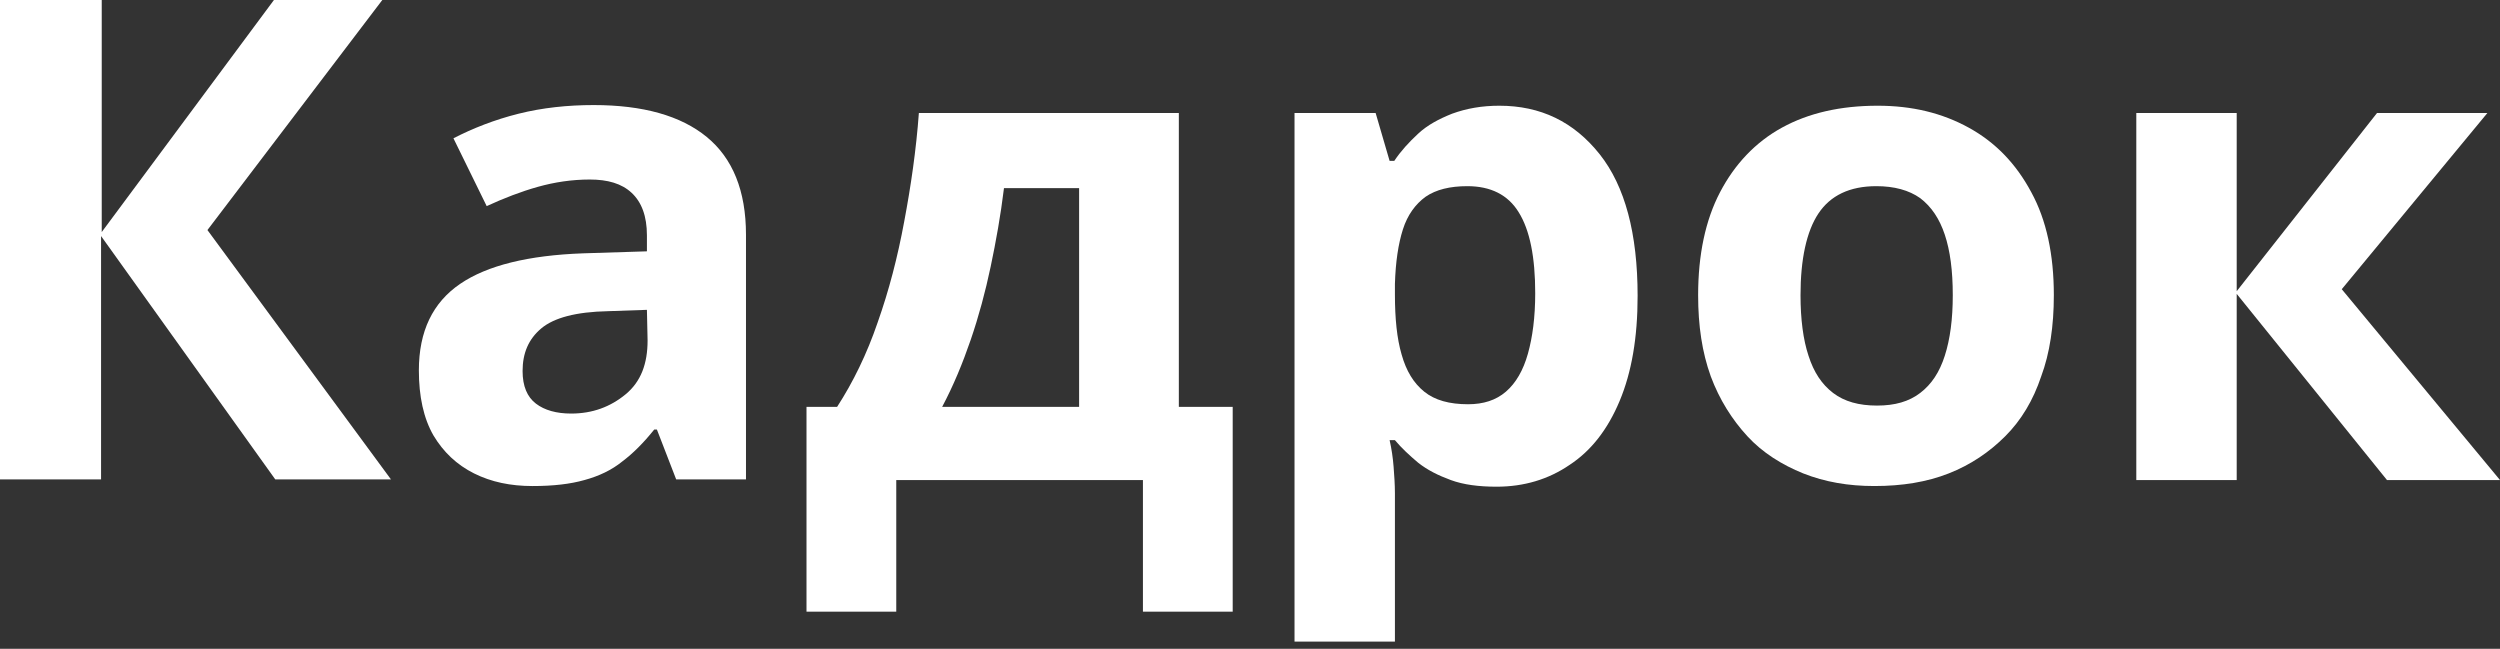
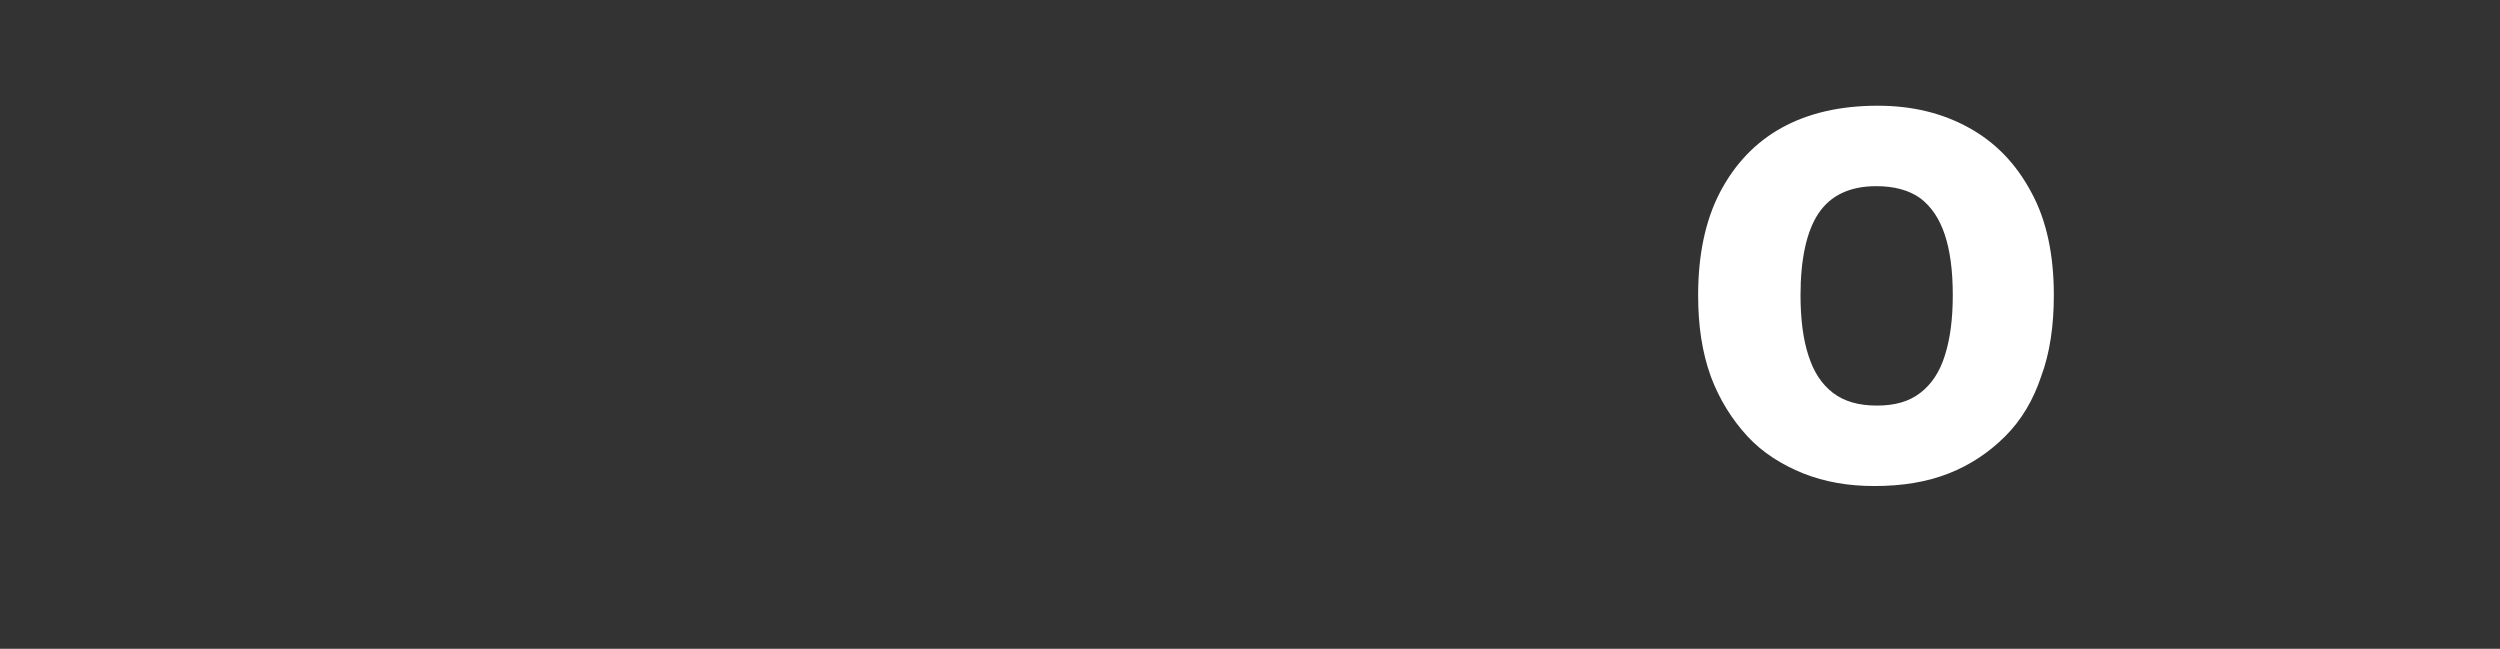
<svg xmlns="http://www.w3.org/2000/svg" width="289" height="75" viewBox="0 0 289 75" fill="none">
  <rect x="0" y="0" width="289" height="75" fill="#333333" stroke="none" />
-   <path d="M45.194 55.417H31.82L11.683 27.286V55.417H0V0H11.76V26.825L31.667 0H44.195L23.98 26.594L45.194 55.417Z" fill="white" />
-   <path d="M68.635 12.145C74.323 12.145 78.704 13.374 81.701 15.834C84.699 18.293 86.236 22.06 86.236 27.132V55.417H78.166L75.937 49.653H75.63C74.4 51.19 73.17 52.42 71.94 53.342C70.71 54.341 69.25 55.033 67.559 55.494C65.945 55.955 63.947 56.186 61.564 56.186C59.028 56.186 56.799 55.725 54.8 54.726C52.802 53.726 51.265 52.266 50.112 50.344C48.959 48.346 48.421 45.81 48.421 42.812C48.421 38.277 50.035 34.972 53.186 32.82C56.337 30.668 61.103 29.515 67.406 29.285L74.784 29.054V27.209C74.784 24.98 74.169 23.366 73.016 22.29C71.863 21.214 70.249 20.753 68.174 20.753C66.099 20.753 64.1 21.06 62.179 21.598C60.257 22.137 58.259 22.905 56.261 23.827L52.418 15.988C54.647 14.835 57.183 13.835 59.95 13.144C62.717 12.452 65.638 12.145 68.635 12.145ZM74.784 35.818L70.326 35.971C66.56 36.048 64.024 36.74 62.563 37.97C61.103 39.2 60.411 40.814 60.411 42.889C60.411 44.657 60.949 45.887 61.948 46.655C62.948 47.424 64.331 47.808 66.022 47.808C68.481 47.808 70.557 47.039 72.325 45.579C74.092 44.119 74.861 42.044 74.861 39.353L74.784 35.818Z" fill="white" />
-   <path d="M136.274 13.065V47.037H142.5V70.71H132.123V55.492H103.608V70.71H93.232V47.037H96.767C98.612 44.193 100.226 40.888 101.456 37.276C102.763 33.586 103.762 29.743 104.53 25.593C105.299 21.519 105.914 17.292 106.221 13.065H136.274ZM124.745 21.75H116.06C115.675 24.901 115.137 27.899 114.522 30.819C113.907 33.74 113.139 36.584 112.217 39.274C111.294 41.964 110.218 44.578 108.911 47.037H124.745V21.75Z" fill="white" />
-   <path d="M173.321 12.221C178.086 12.221 181.929 14.065 184.926 17.832C187.847 21.521 189.308 26.978 189.308 34.203C189.308 39.045 188.616 43.042 187.232 46.347C185.849 49.652 183.927 52.112 181.468 53.726C179.008 55.417 176.164 56.262 173.013 56.262C170.938 56.262 169.17 56.032 167.71 55.493C166.249 54.956 165.02 54.341 163.944 53.495C162.944 52.65 162.022 51.804 161.253 50.882H160.639C160.869 51.881 161.023 52.957 161.1 53.956C161.177 54.956 161.253 56.032 161.253 57.031V74.171H149.647V13.066H159.024L160.639 18.6H161.177C161.945 17.447 162.867 16.448 163.944 15.449C165.02 14.45 166.326 13.758 167.863 13.143C169.554 12.528 171.322 12.221 173.321 12.221ZM169.631 21.521C167.633 21.521 166.019 21.905 164.789 22.751C163.636 23.596 162.714 24.826 162.176 26.517C161.638 28.208 161.33 30.283 161.253 32.819V34.049C161.253 36.816 161.484 39.122 162.022 40.967C162.56 42.888 163.406 44.272 164.635 45.271C165.865 46.27 167.556 46.731 169.708 46.731C171.476 46.731 172.936 46.27 174.089 45.271C175.242 44.272 176.087 42.811 176.626 40.89C177.164 38.968 177.471 36.663 177.471 33.895C177.471 29.745 176.856 26.594 175.549 24.518C174.32 22.52 172.321 21.521 169.631 21.521Z" fill="white" />
  <path d="M237.424 34.126C237.424 37.662 236.963 40.813 235.964 43.503C235.041 46.27 233.658 48.576 231.813 50.421C229.969 52.265 227.817 53.726 225.28 54.725C222.744 55.724 219.9 56.185 216.672 56.185C213.674 56.185 210.984 55.724 208.448 54.725C205.988 53.726 203.759 52.342 201.991 50.421C200.224 48.499 198.763 46.193 197.764 43.503C196.765 40.736 196.304 37.662 196.304 34.126C196.304 29.438 197.149 25.441 198.84 22.213C200.531 18.985 202.914 16.448 205.988 14.757C209.063 13.066 212.752 12.221 217.056 12.221C221.053 12.221 224.512 13.066 227.586 14.757C230.66 16.448 233.043 18.908 234.811 22.213C236.579 25.441 237.424 29.438 237.424 34.126ZM208.14 34.126C208.14 36.893 208.448 39.276 209.063 41.12C209.677 43.042 210.6 44.425 211.906 45.425C213.213 46.424 214.904 46.885 216.979 46.885C219.054 46.885 220.669 46.424 221.975 45.425C223.282 44.425 224.204 43.042 224.819 41.12C225.434 39.199 225.741 36.893 225.741 34.126C225.741 31.282 225.434 28.976 224.819 27.132C224.204 25.287 223.282 23.904 221.975 22.904C220.669 21.982 218.978 21.521 216.902 21.521C213.828 21.521 211.599 22.597 210.215 24.672C208.832 26.747 208.14 29.976 208.14 34.126Z" fill="white" />
-   <path d="M274.781 13.065H287.539L270.707 33.433L289 55.492H275.933L258.563 33.971V55.492H246.957V13.065H258.563V33.663L274.781 13.065Z" fill="white" />
</svg>